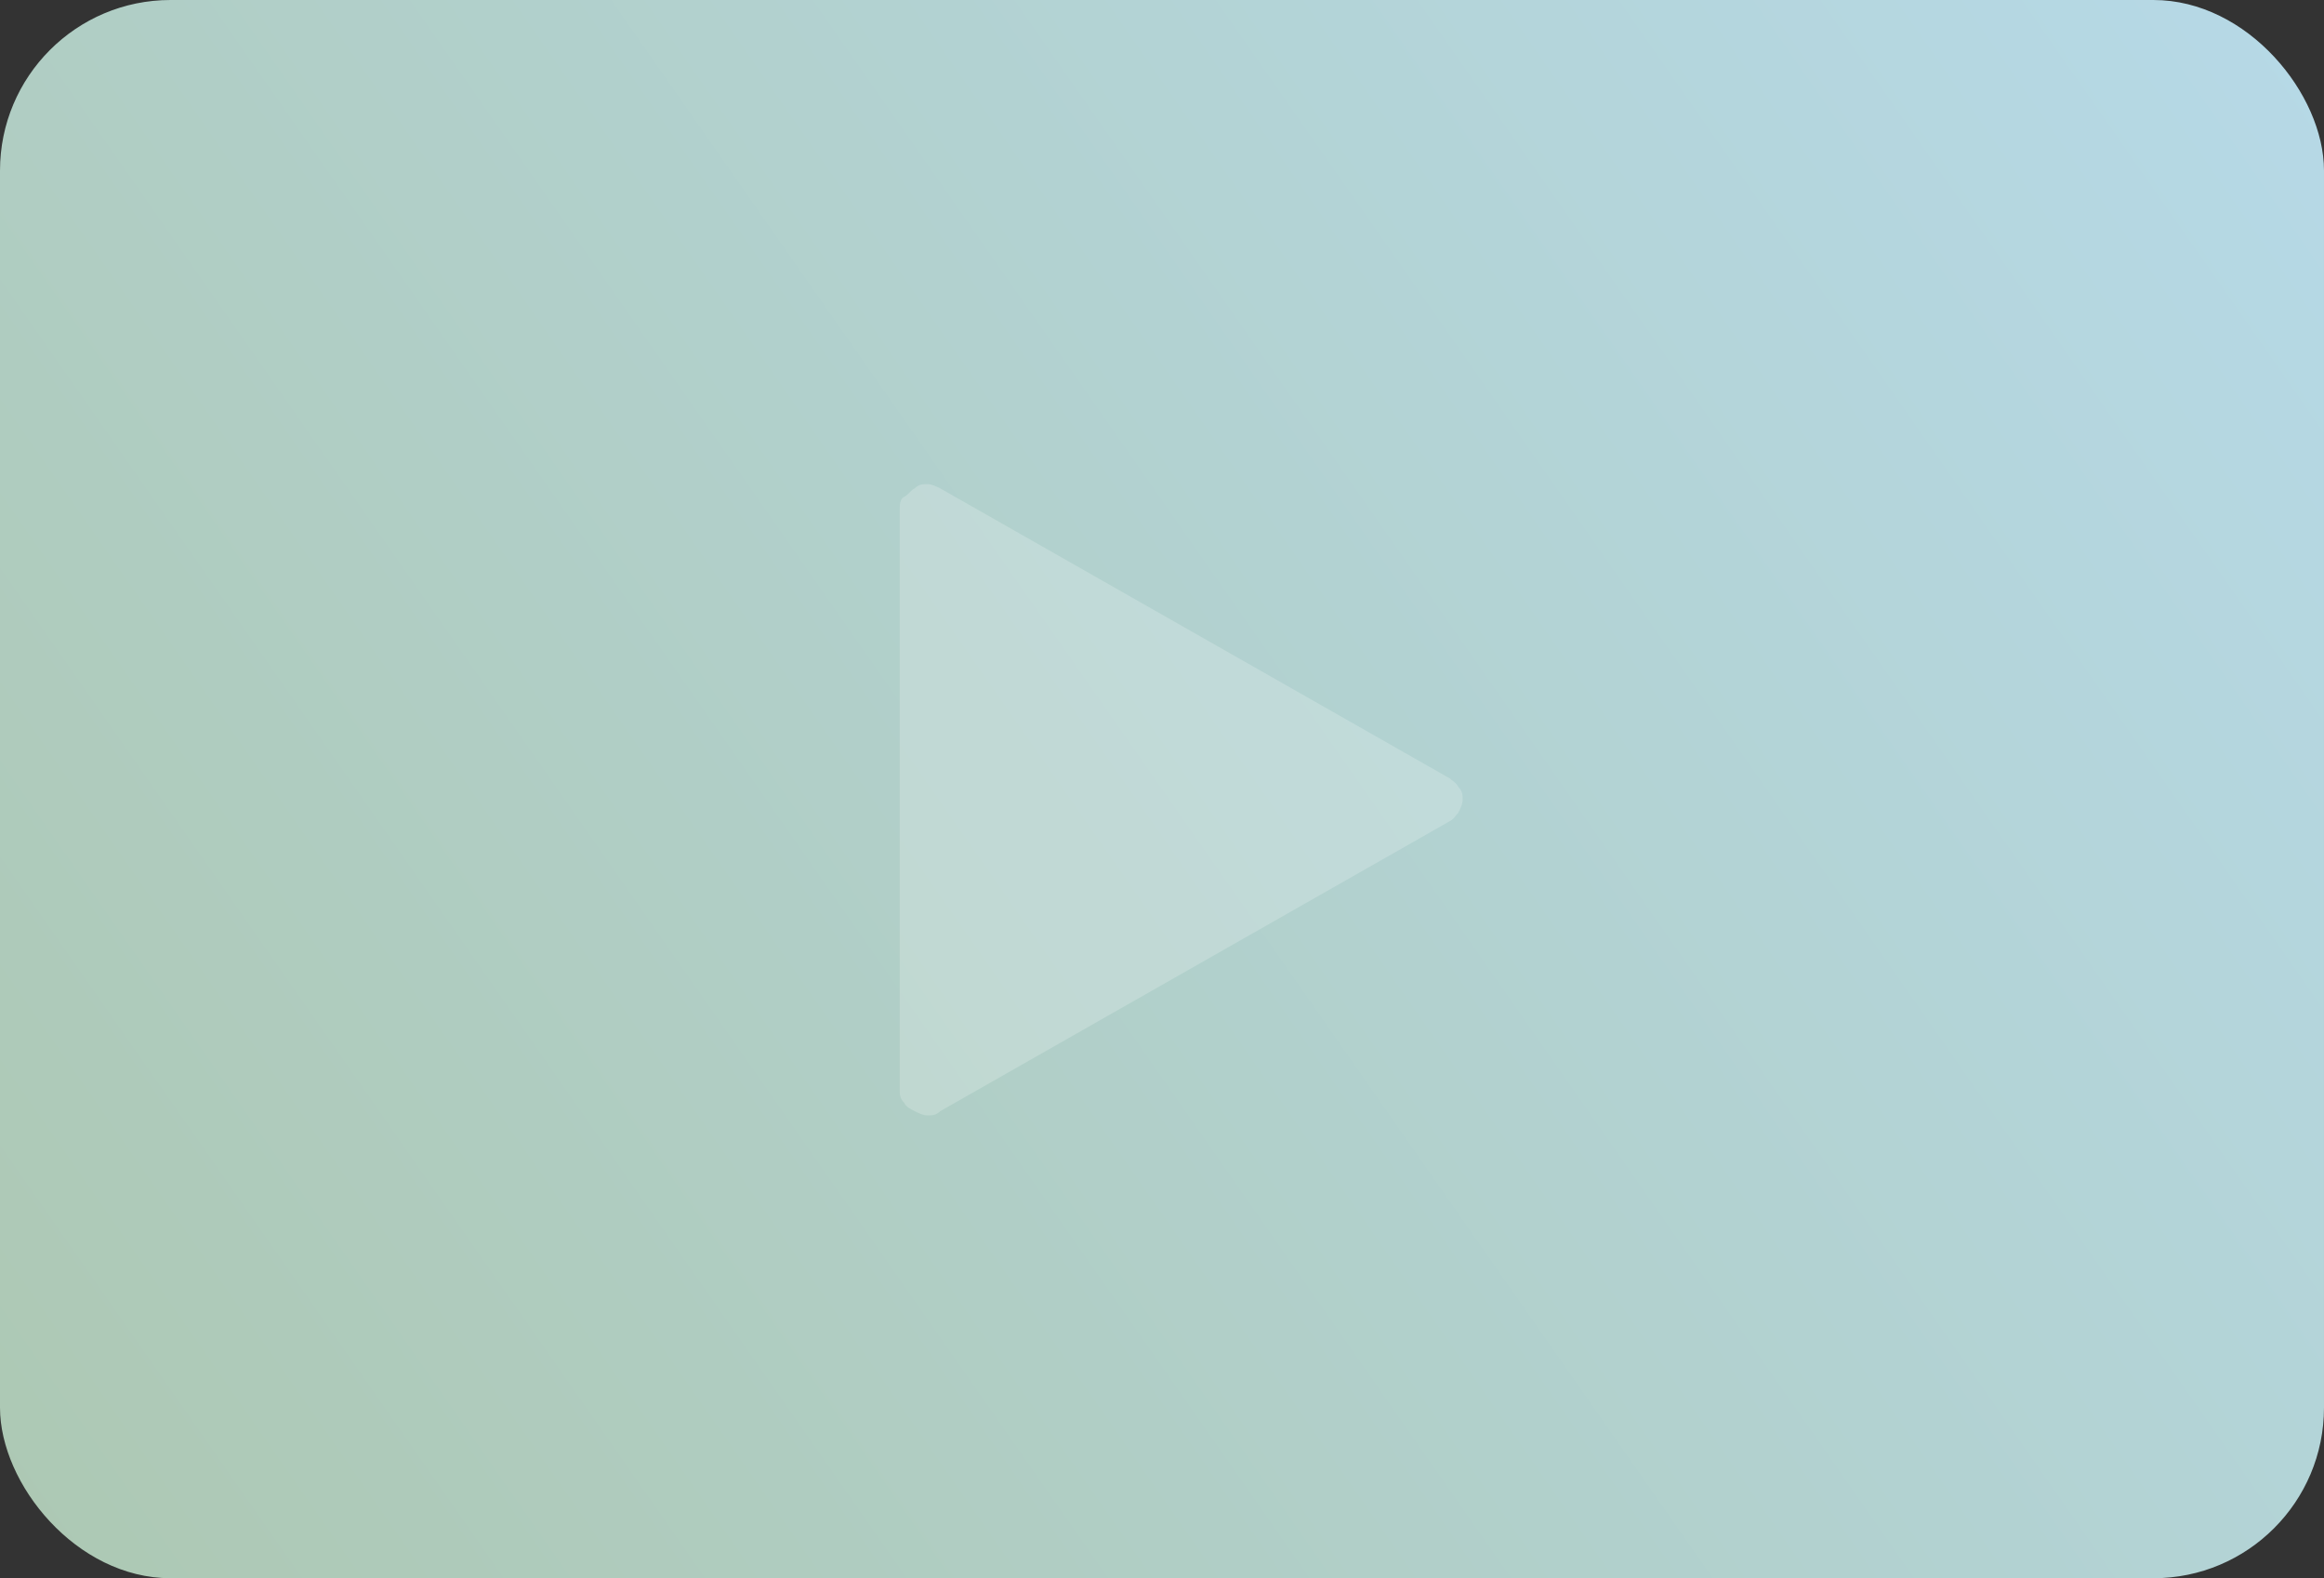
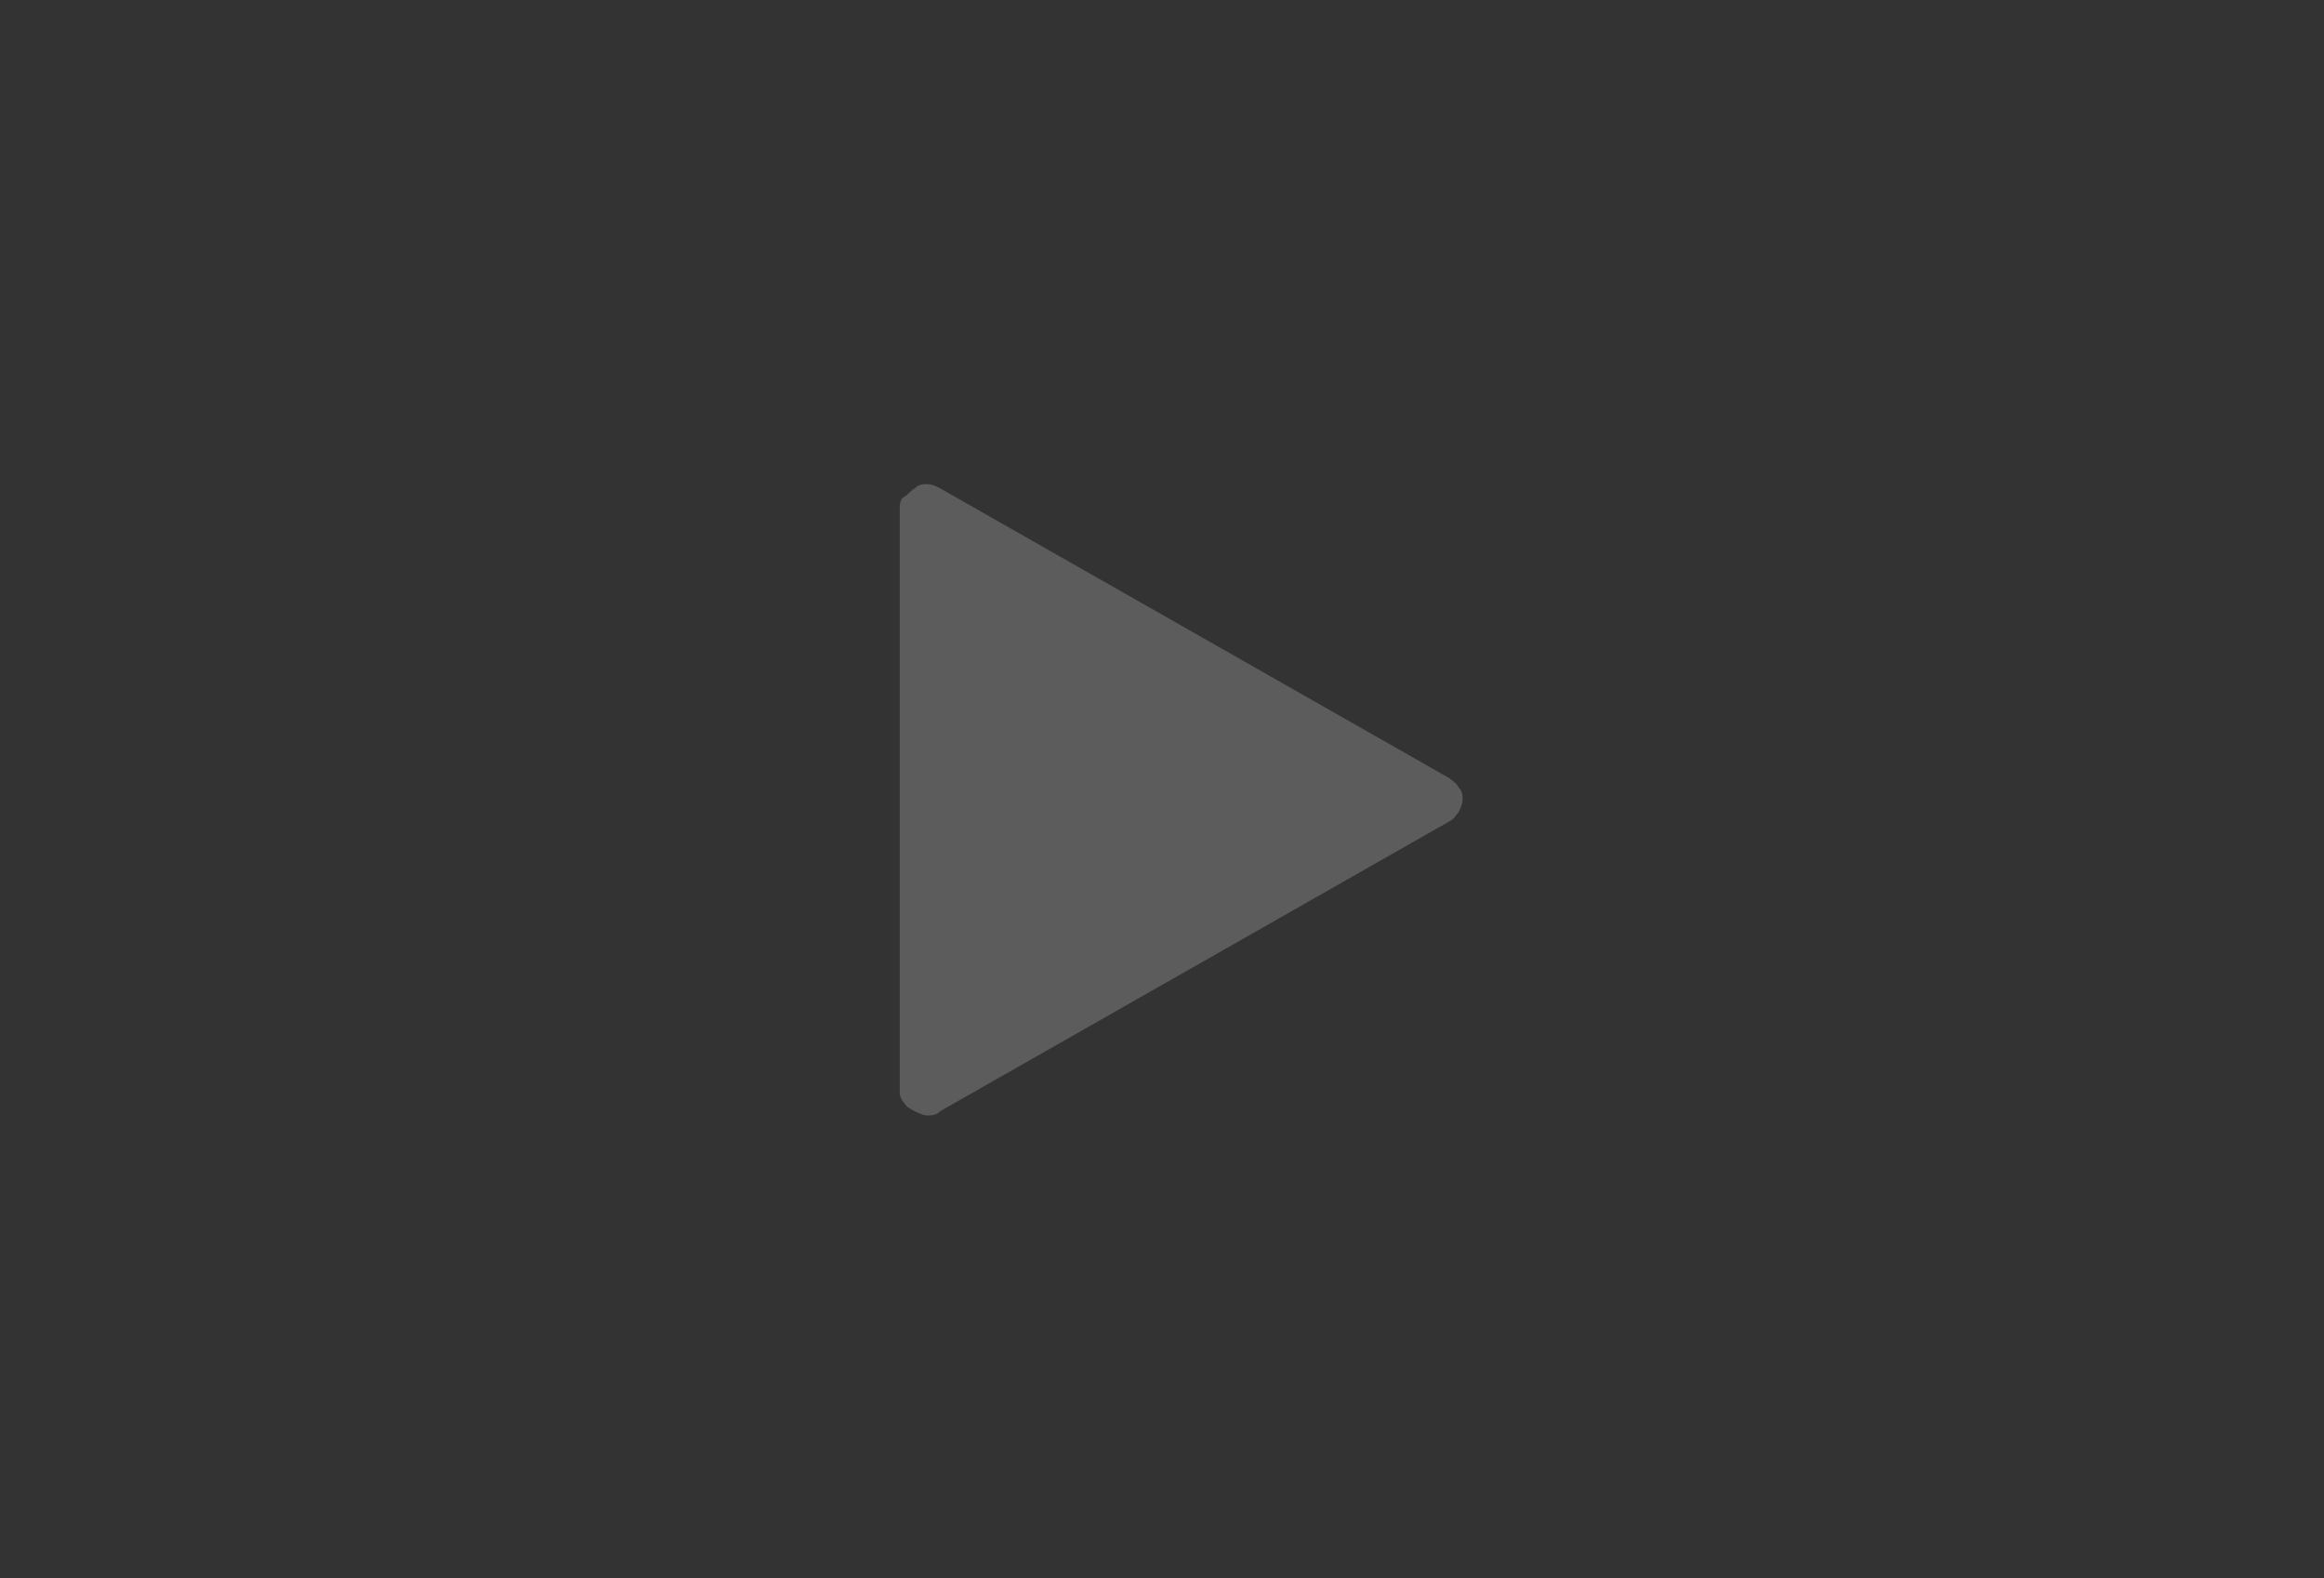
<svg xmlns="http://www.w3.org/2000/svg" viewBox="0 0 109 74" version="1.1" id="Layer_1">
  <rect x="0" y="0" width="109" height="74" fill="#333333" stroke="none" />
  <defs>
    <style>
      .st0 {
        fill: url(#linear-gradient);
      }

      .st1 {
        fill: #fff;
      }

      .st2 {
        opacity: .2;
      }
    </style>
    <linearGradient gradientUnits="userSpaceOnUse" gradientTransform="translate(0 76) scale(1 -1)" y2="76.7" x2="108.5" y1="1.3" x1=".5" id="linear-gradient">
      <stop stop-color="#adc8b3" offset="0" />
      <stop stop-color="#b6d9e7" offset="1" />
    </linearGradient>
  </defs>
-   <rect ry="8" rx="8" height="74" width="109" class="st0" />
  <g class="st2">
    <path d="M44.1,22.9c-.2-.1-.4-.2-.6-.2-.2,0-.4,0-.6.2-.2.1-.3.3-.5.4s-.2.4-.2.6v27.2c0,.2,0,.4.2.6.1.2.3.3.5.4.2.1.4.2.6.2.2,0,.4,0,.6-.2l23.9-13.6c.2-.1.3-.3.4-.4.1-.2.2-.4.2-.6s0-.4-.2-.6c-.1-.2-.3-.3-.4-.4l-23.9-13.6Z" class="st1" />
  </g>
</svg>